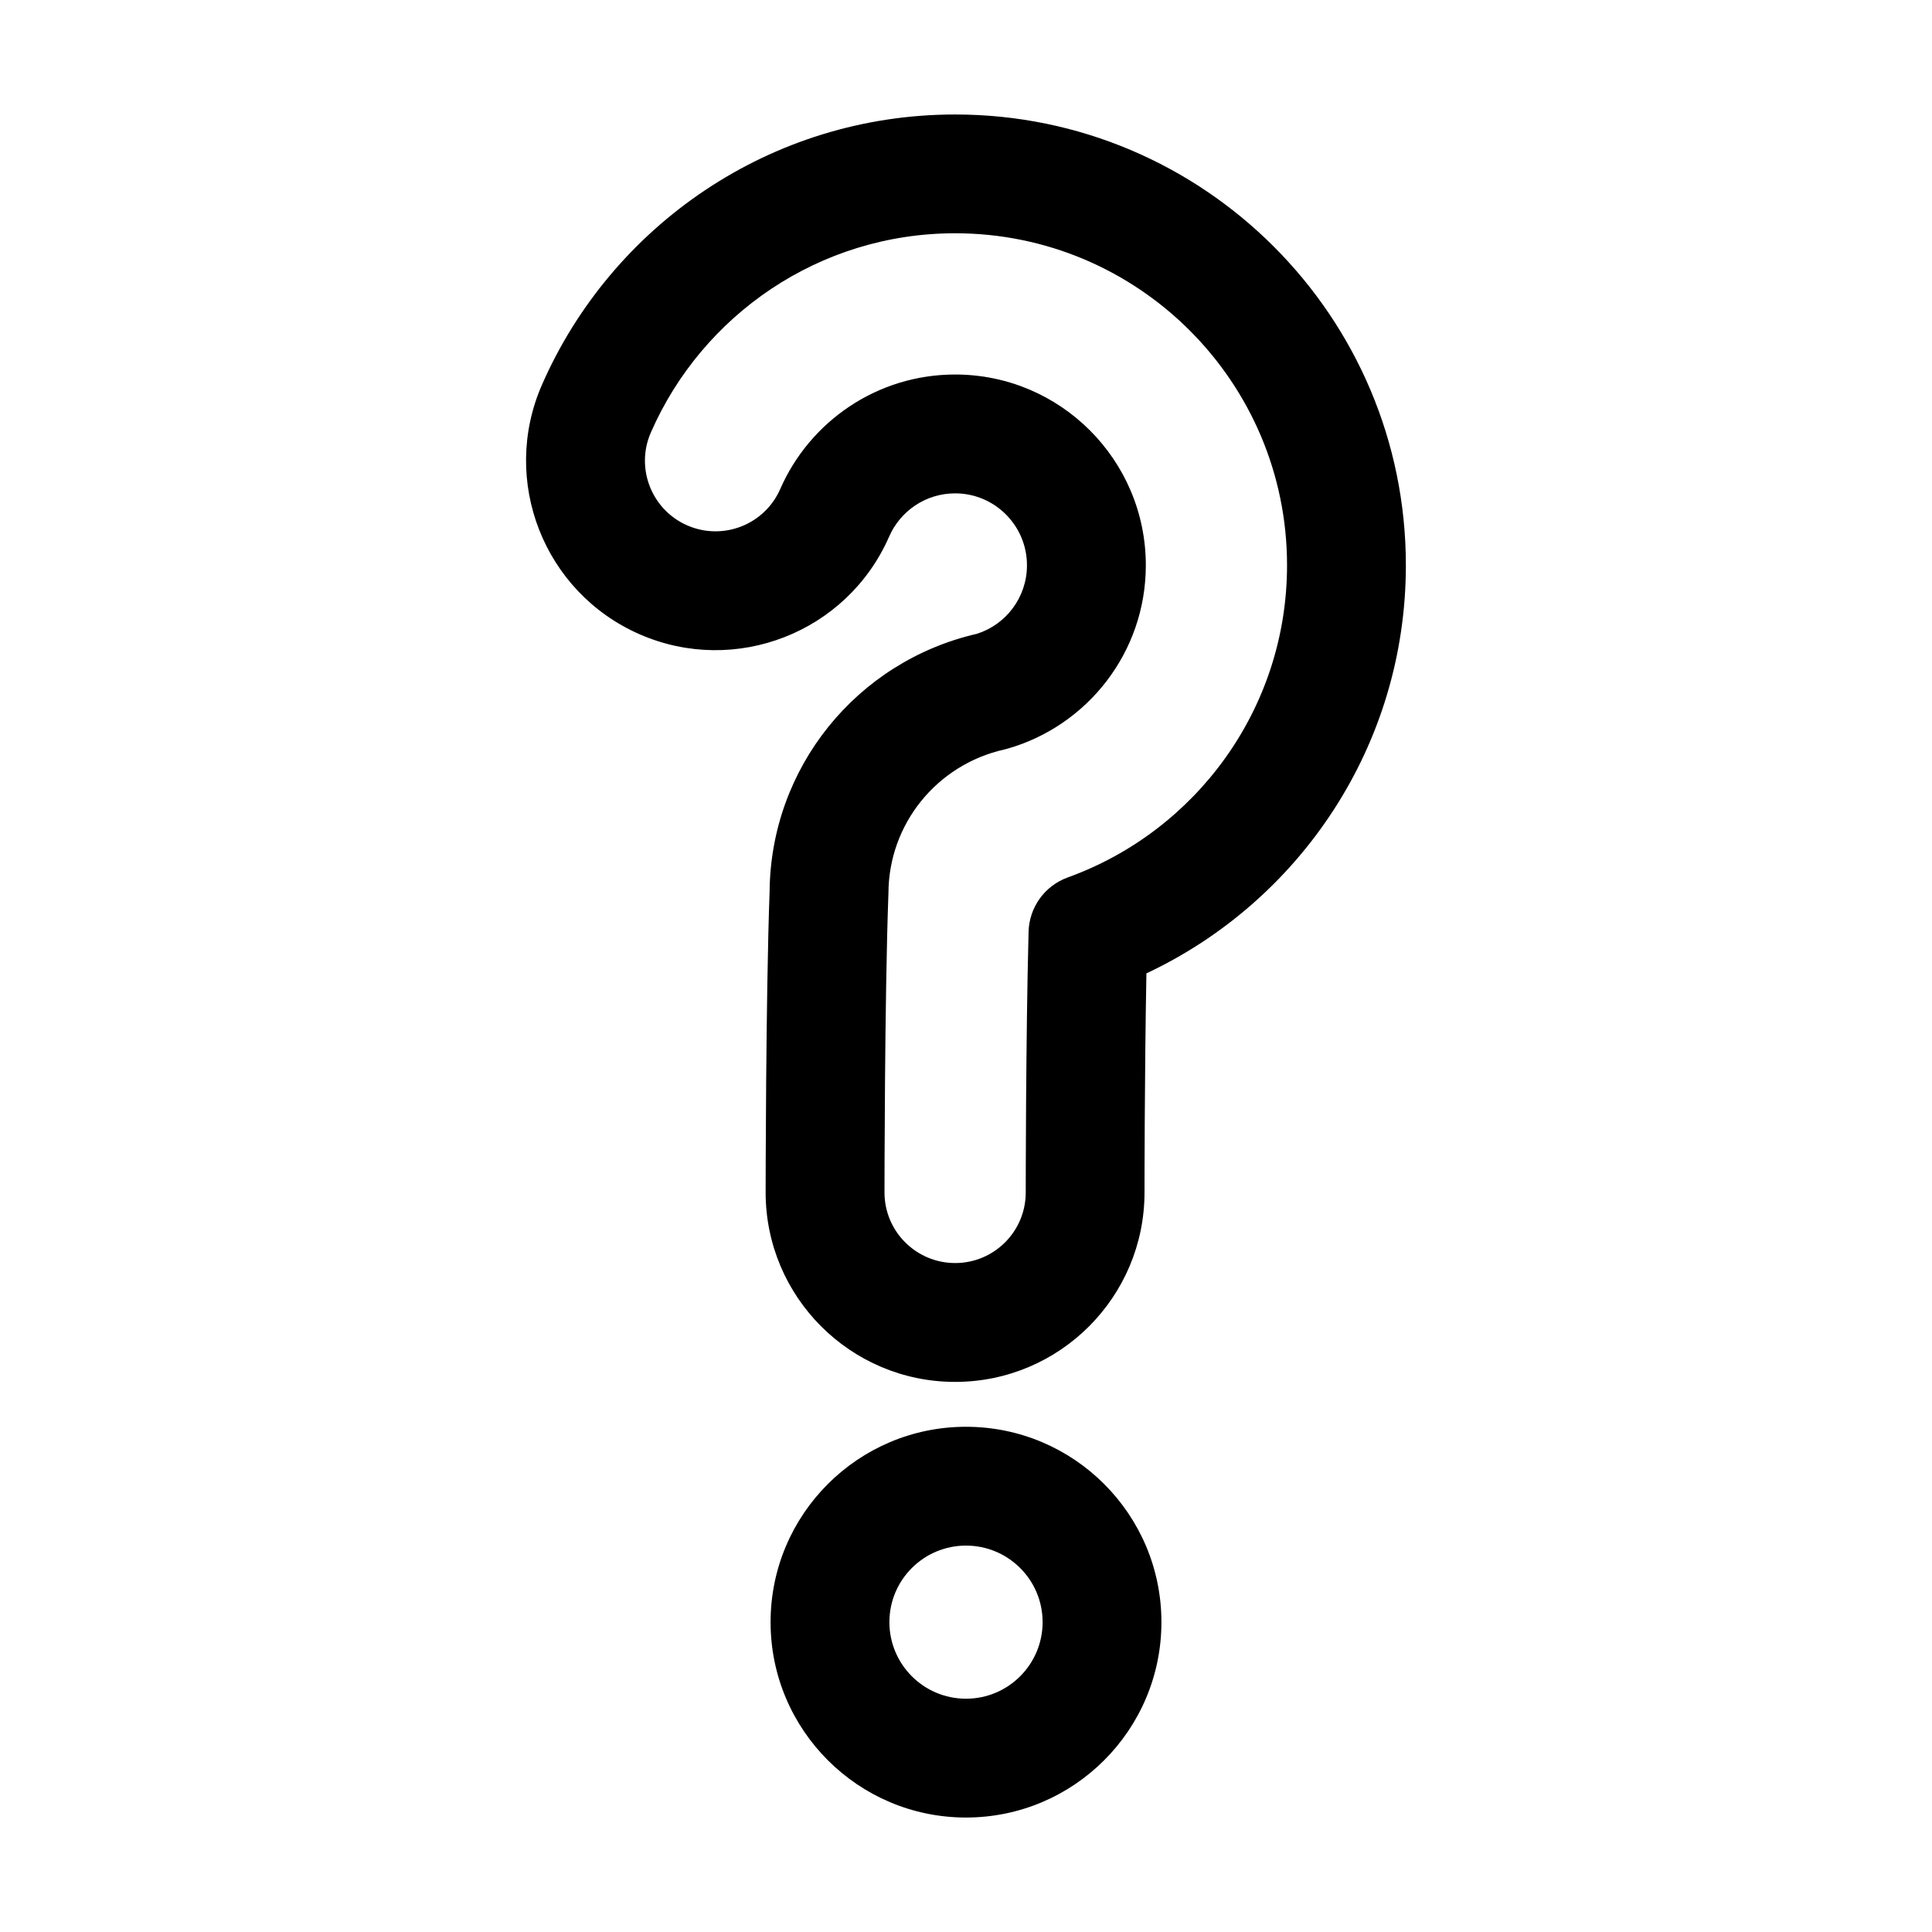
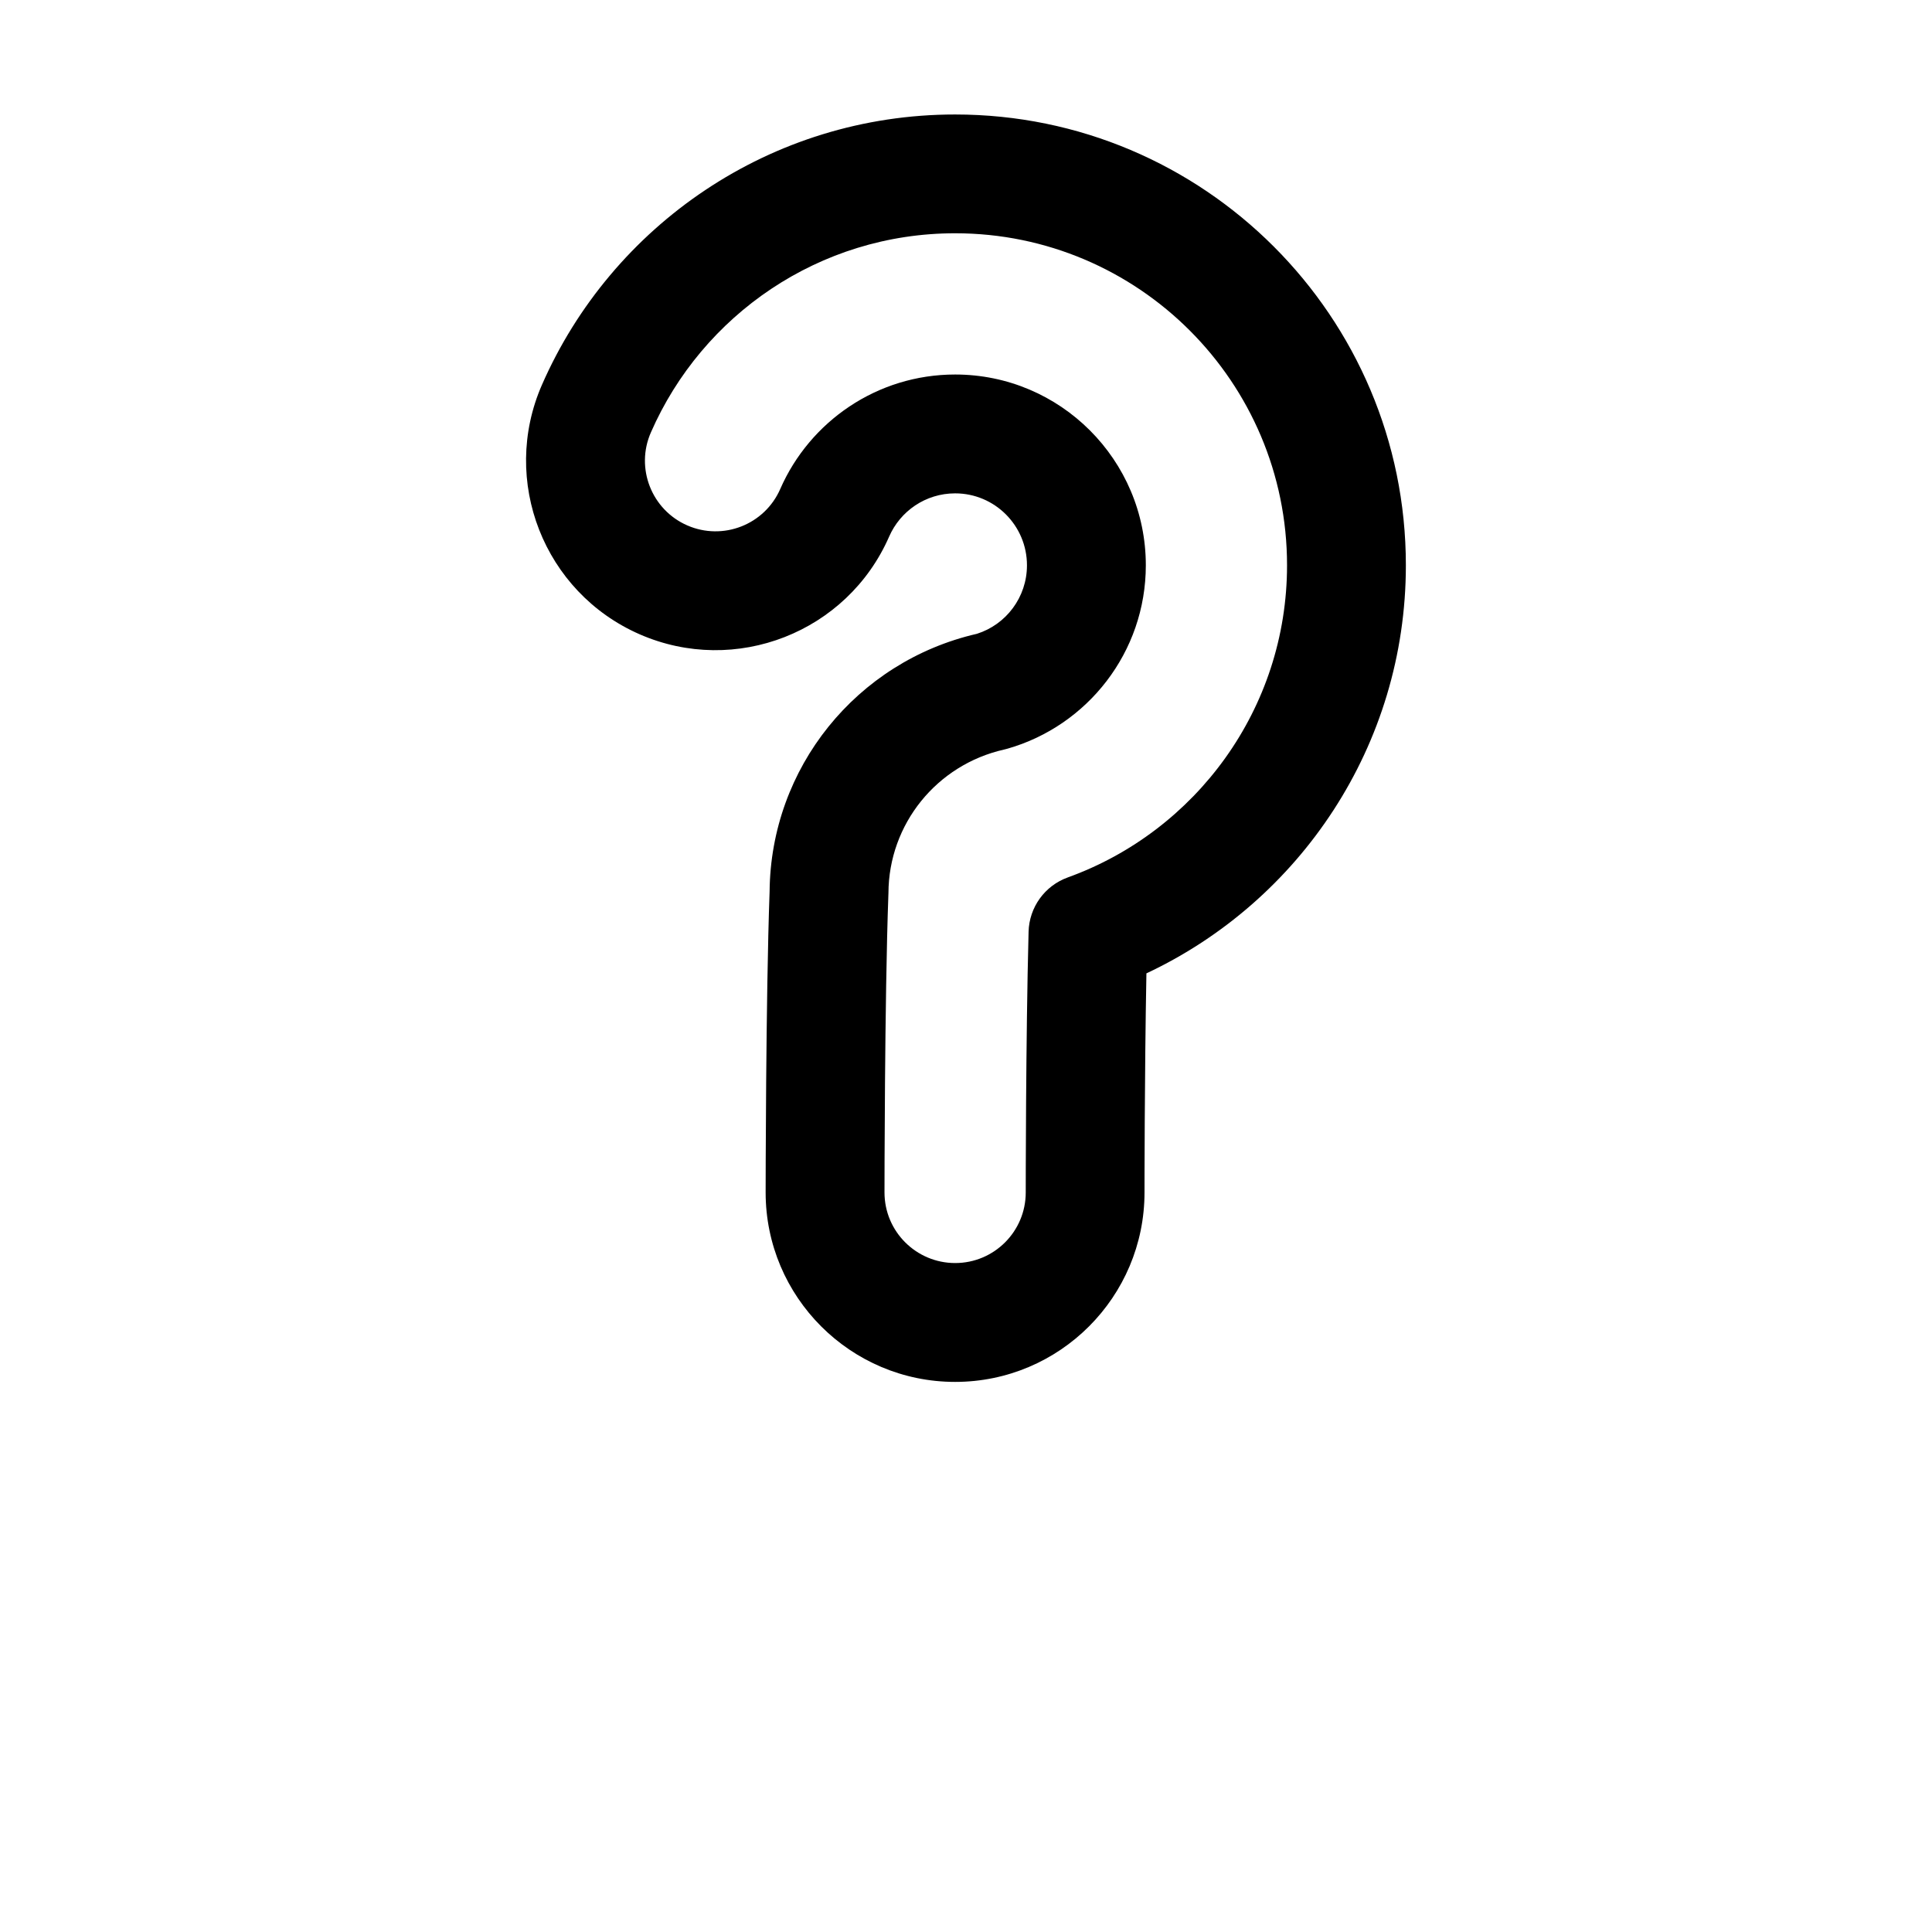
<svg xmlns="http://www.w3.org/2000/svg" fill="#000000" width="800px" height="800px" version="1.1" viewBox="144 144 512 512">
  <g fill-rule="evenodd">
    <path d="m447.82 401.95c40.621-19.082 68.75-60.352 68.75-108.15 0-65.938-53.531-119.46-119.45-119.46-48.934 0-91.043 29.473-109.5 71.645-11.105 25.379 0.504 55 25.883 66.105 25.379 11.105 55.02-0.484 66.125-25.883 2.938-6.738 9.656-11.461 17.488-11.461 10.516 0 19.039 8.543 19.039 19.062 0 8.5-5.562 15.723-13.266 18.156-31.949 7.348-54.664 35.562-54.938 68.289-1.027 28.254-1.051 79.75-1.051 79.75 0 27.711 22.504 50.215 50.215 50.215s50.191-22.504 50.191-50.215c0 0 0-31.402 0.504-58.043zm-20.844-25.422c-6.109 2.203-10.223 7.914-10.391 14.402-0.754 28.383-0.754 69.086-0.754 69.086 0 10.328-8.375 18.703-18.703 18.703s-18.727-8.375-18.727-18.703c0-0.398 0.02-51.137 1.027-78.824 0.02-0.168 0.02-0.355 0.02-0.523 0.062-18.285 12.805-34.027 30.691-38.039 0.293-0.062 0.586-0.148 0.883-0.23 21.141-6.047 36.633-25.527 36.633-48.598 0-27.898-22.652-50.551-50.527-50.551-20.719 0-38.543 12.492-46.352 30.332-4.137 9.469-15.176 13.793-24.645 9.656s-13.793-15.199-9.637-24.645c13.582-31.066 44.586-52.773 80.629-52.773 48.555 0 87.957 39.422 87.957 87.977 0 38.059-24.227 70.512-58.105 82.73z" />
-     <path d="m400 522.11c-28.57 0-51.789 23.195-51.789 51.766 0 28.59 23.219 51.789 51.789 51.789s51.789-23.195 51.789-51.789c0-28.57-23.219-51.766-51.789-51.766zm0 31.488c11.211 0 20.301 9.09 20.301 20.277 0 11.211-9.09 20.301-20.301 20.301s-20.301-9.09-20.301-20.301c0-11.188 9.09-20.277 20.301-20.277z" />
  </g>
</svg>